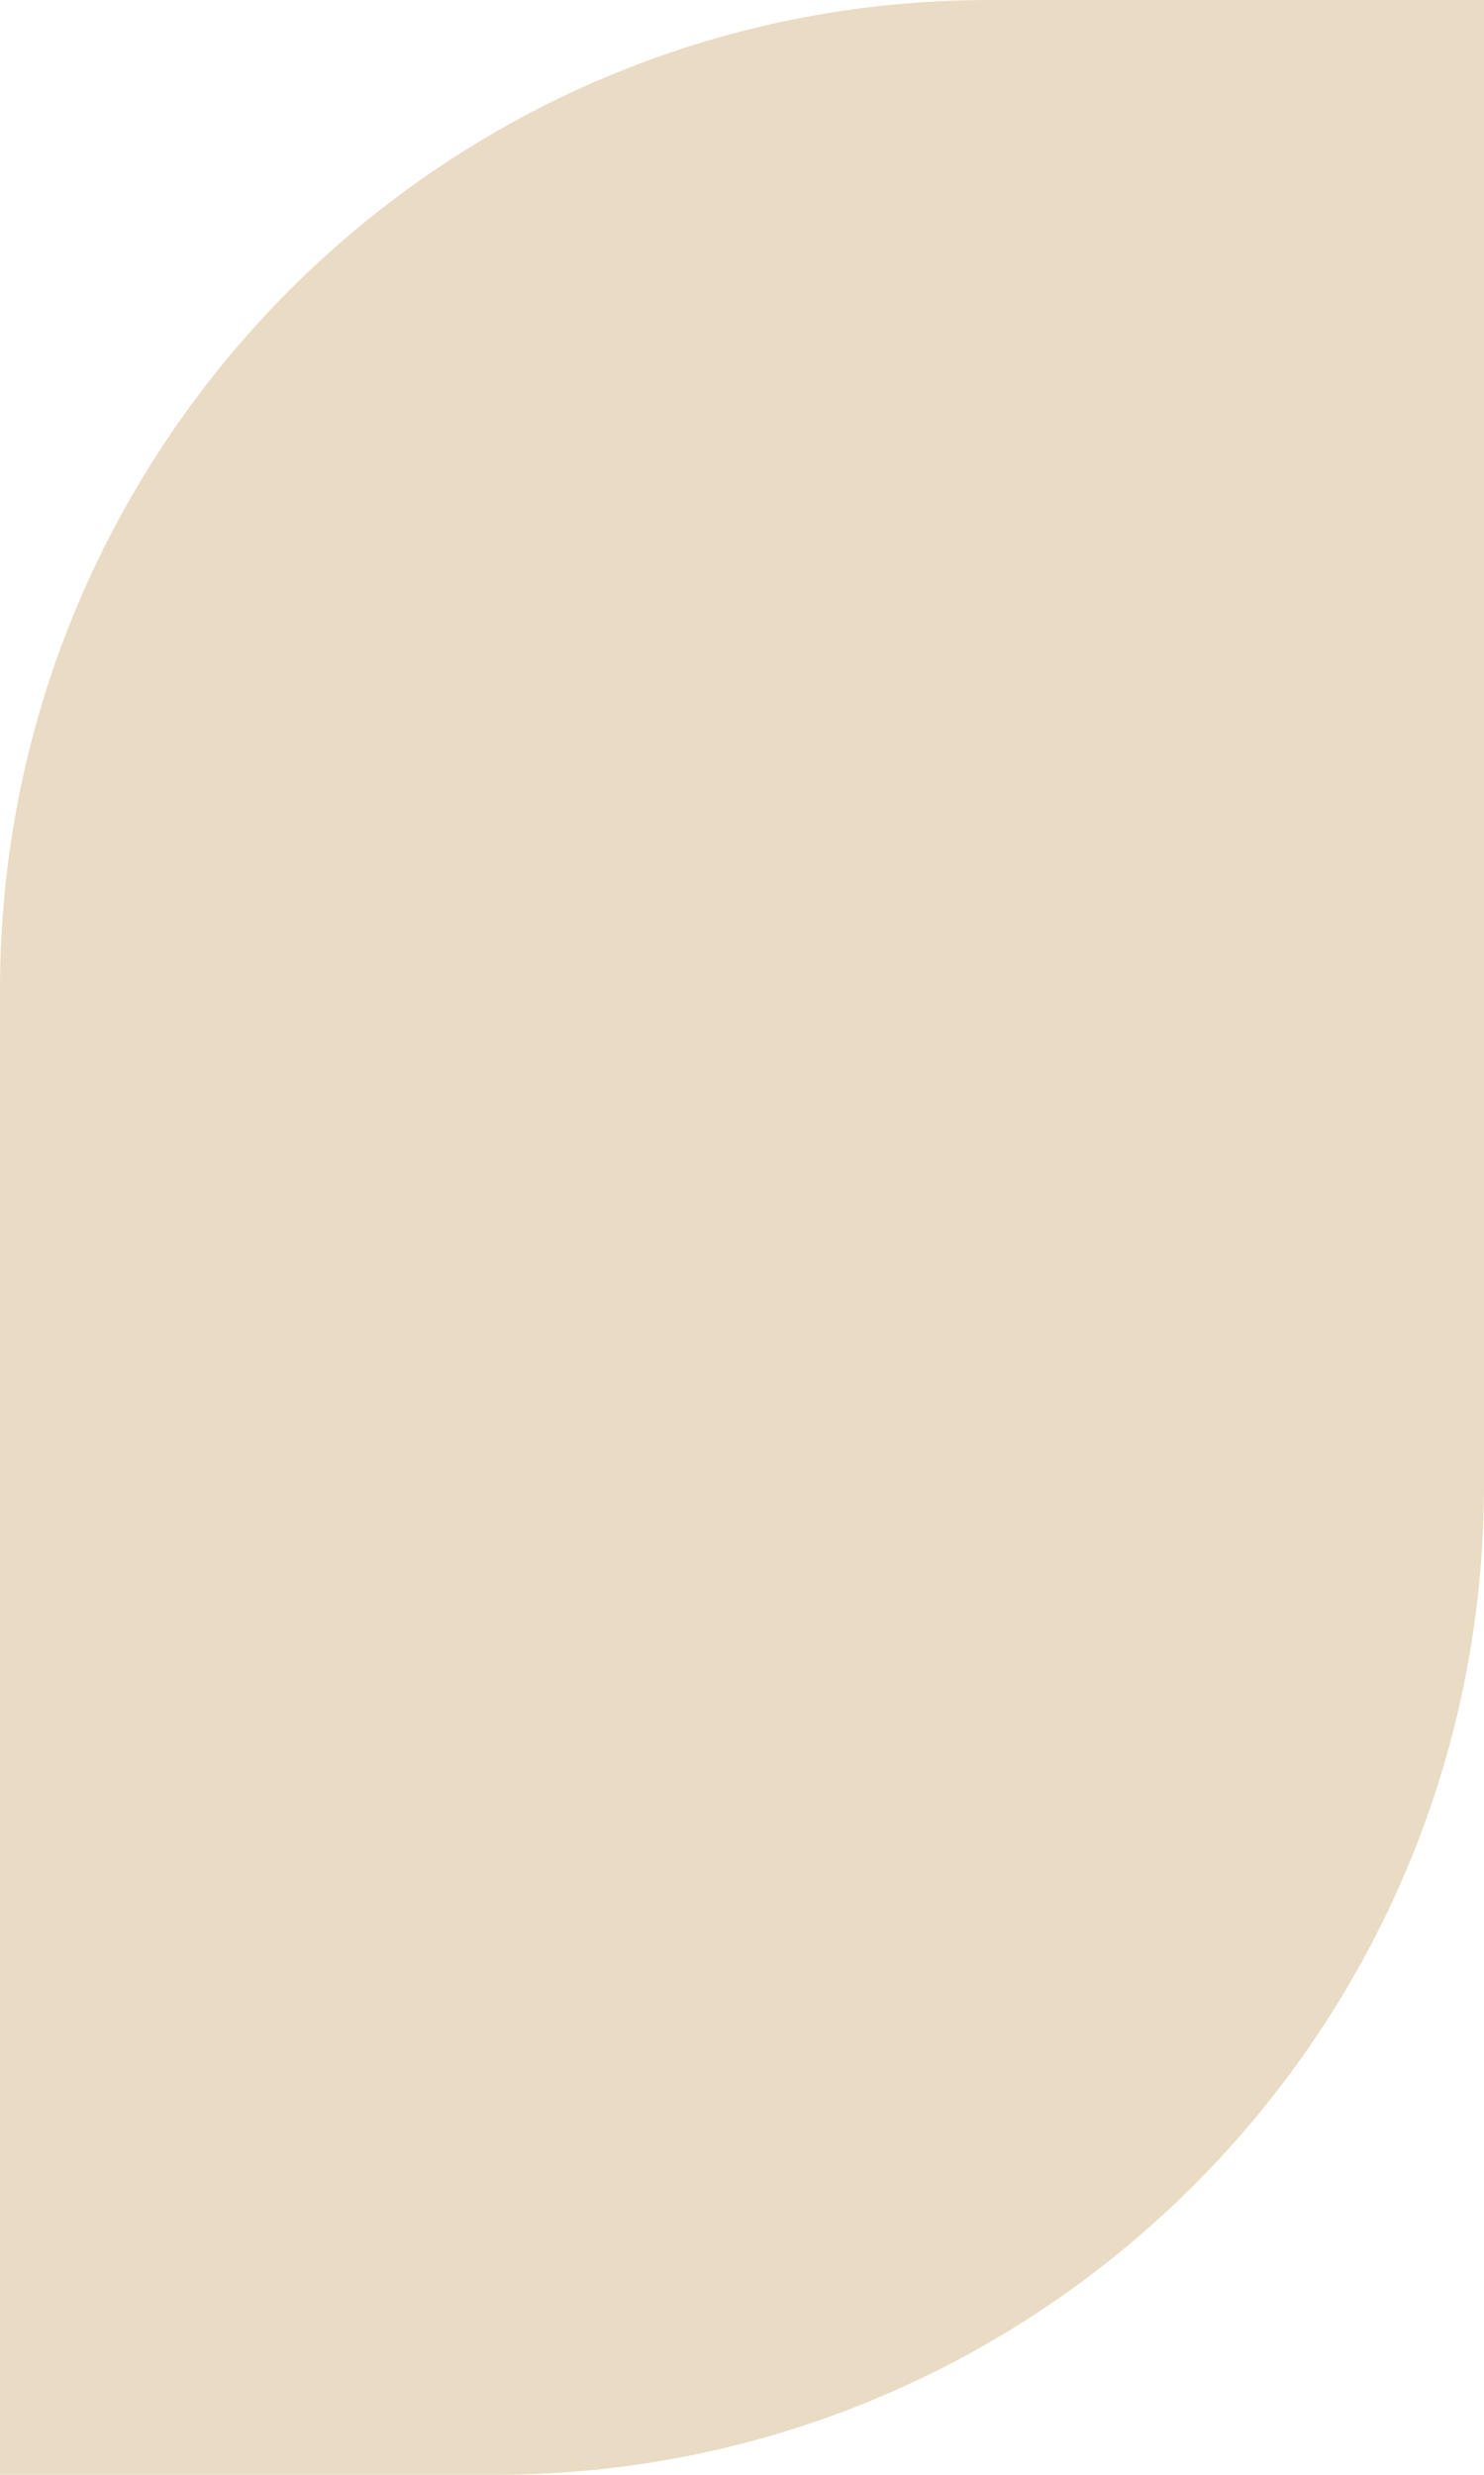
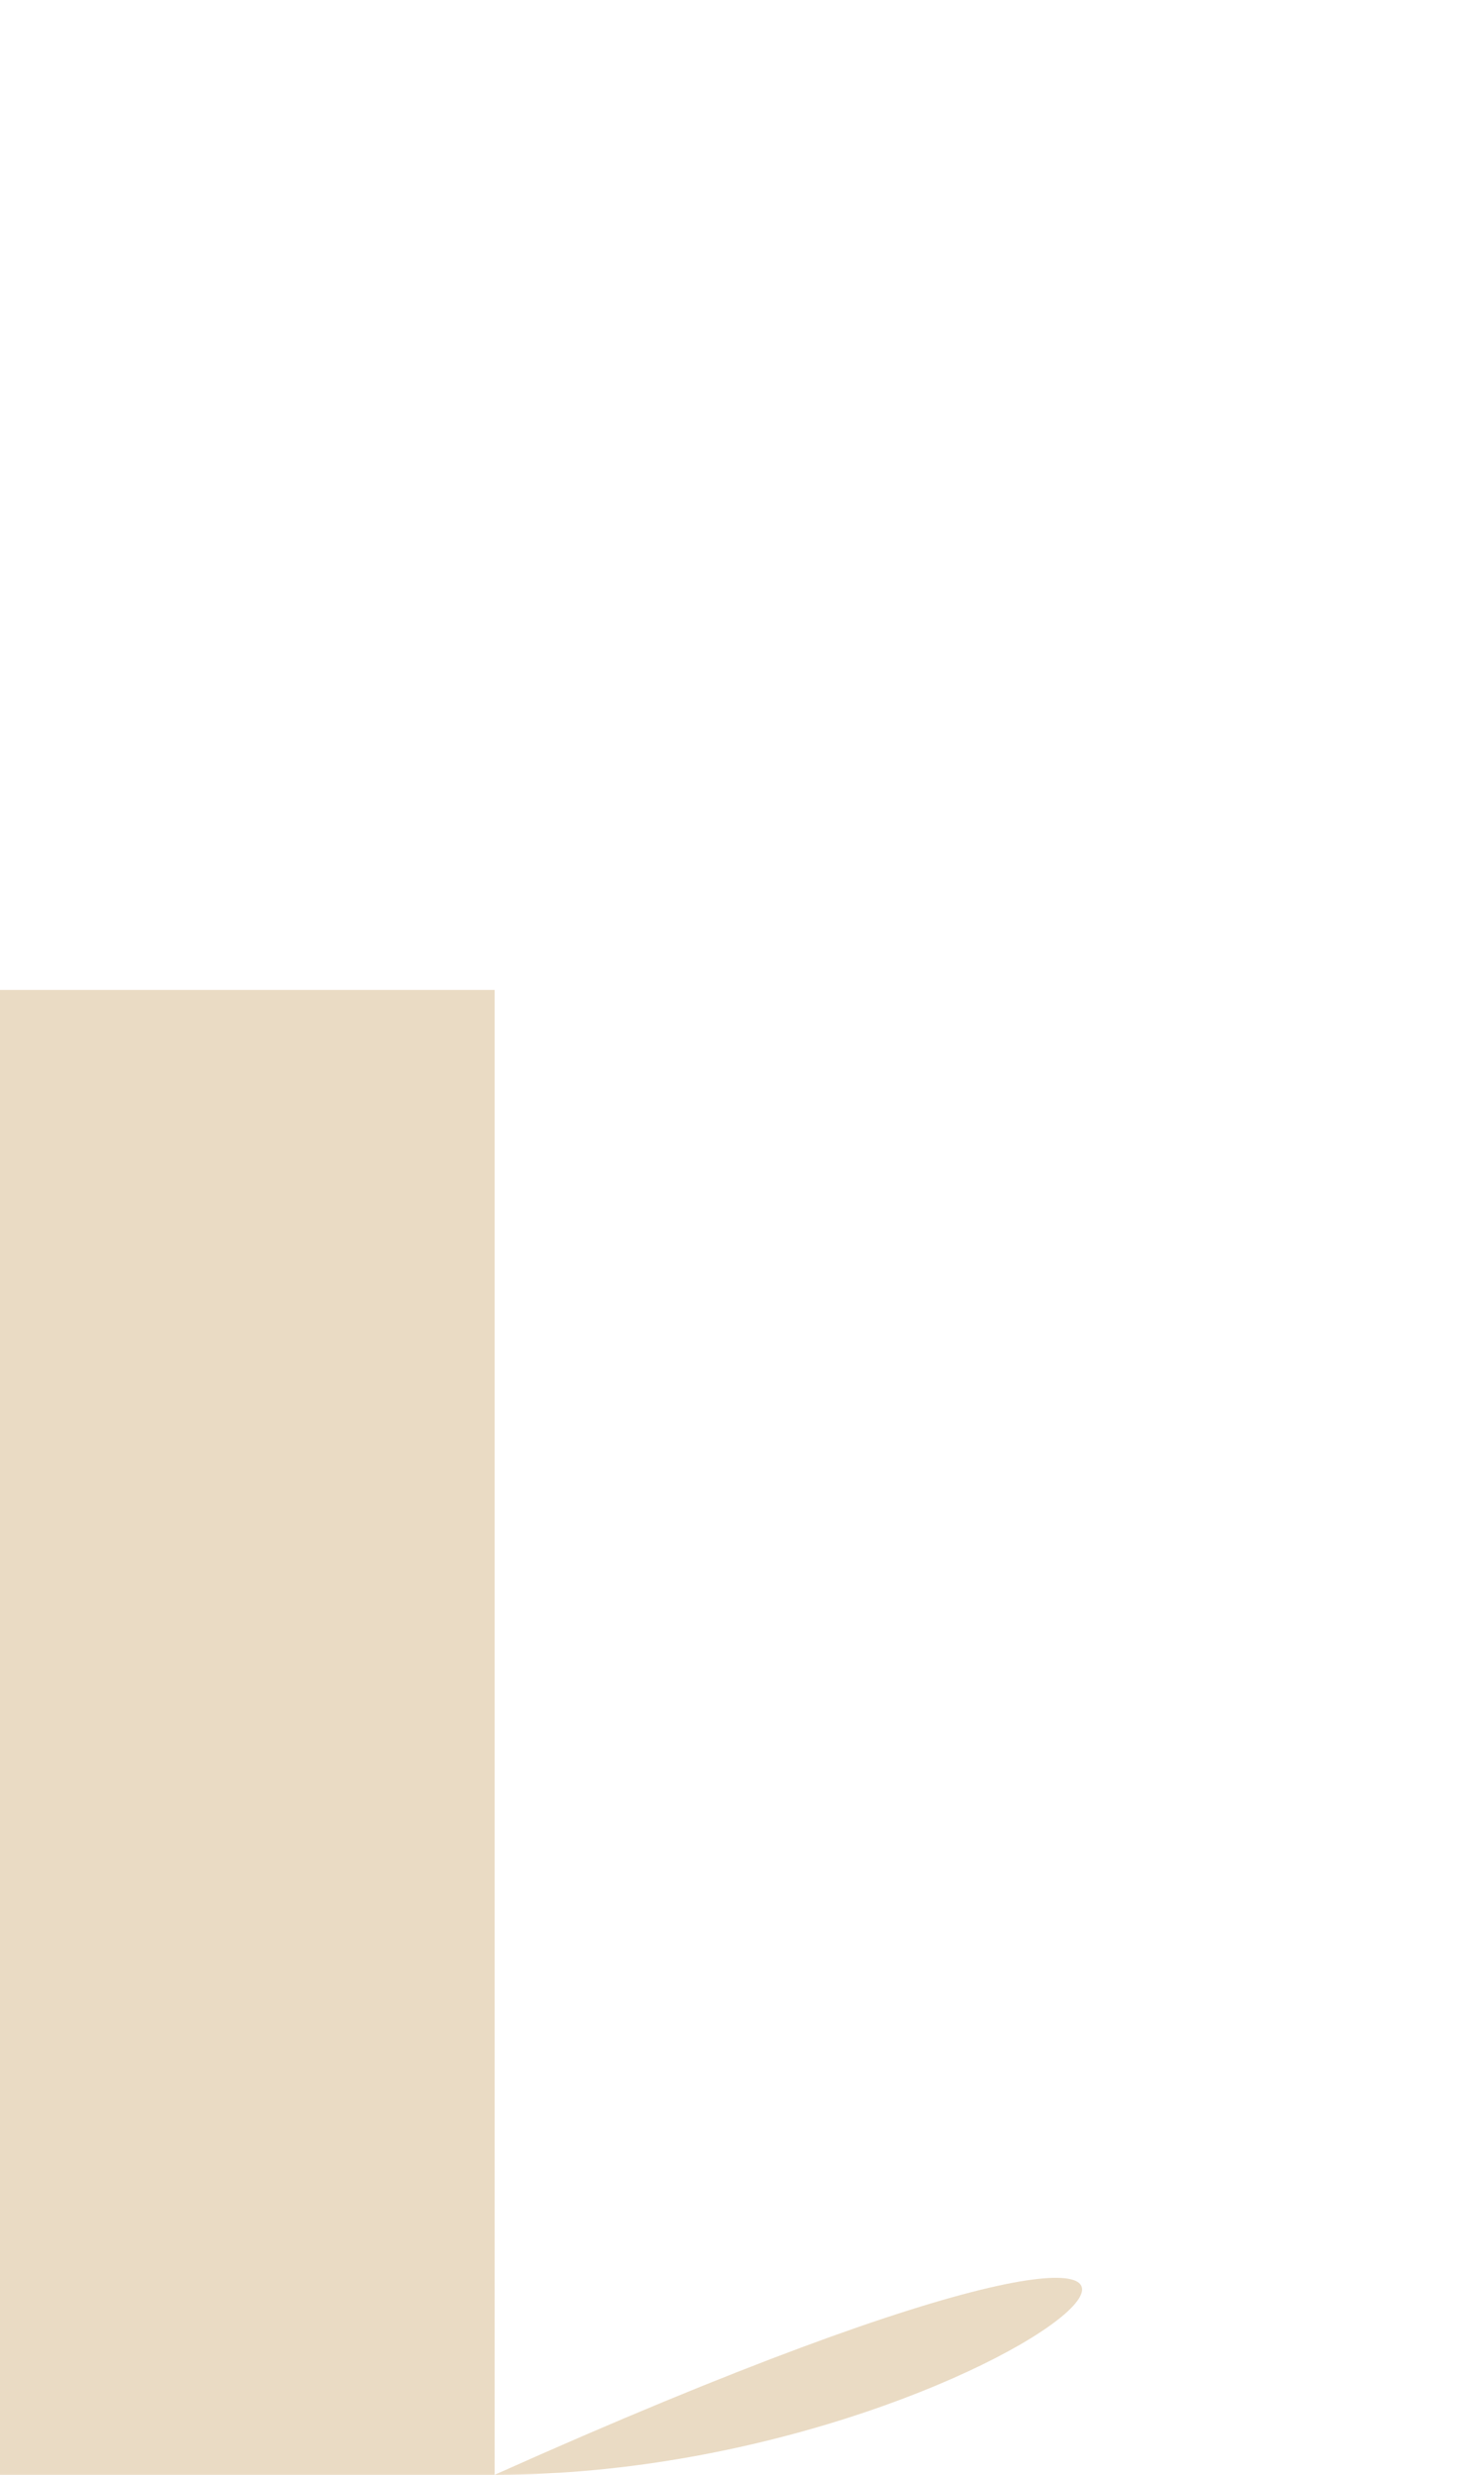
<svg xmlns="http://www.w3.org/2000/svg" id="Слой_1" x="0px" y="0px" viewBox="0 0 300 500" style="enable-background:new 0 0 300 500;" xml:space="preserve">
  <style type="text/css"> .st0{fill:#EADBC4;} </style>
-   <path class="st0" d="M100,500H0V200C0,89.54,89.54,0,200,0h100v300C300,410.46,210.46,500,100,500z" />
+   <path class="st0" d="M100,500H0V200h100v300C300,410.46,210.46,500,100,500z" />
</svg>